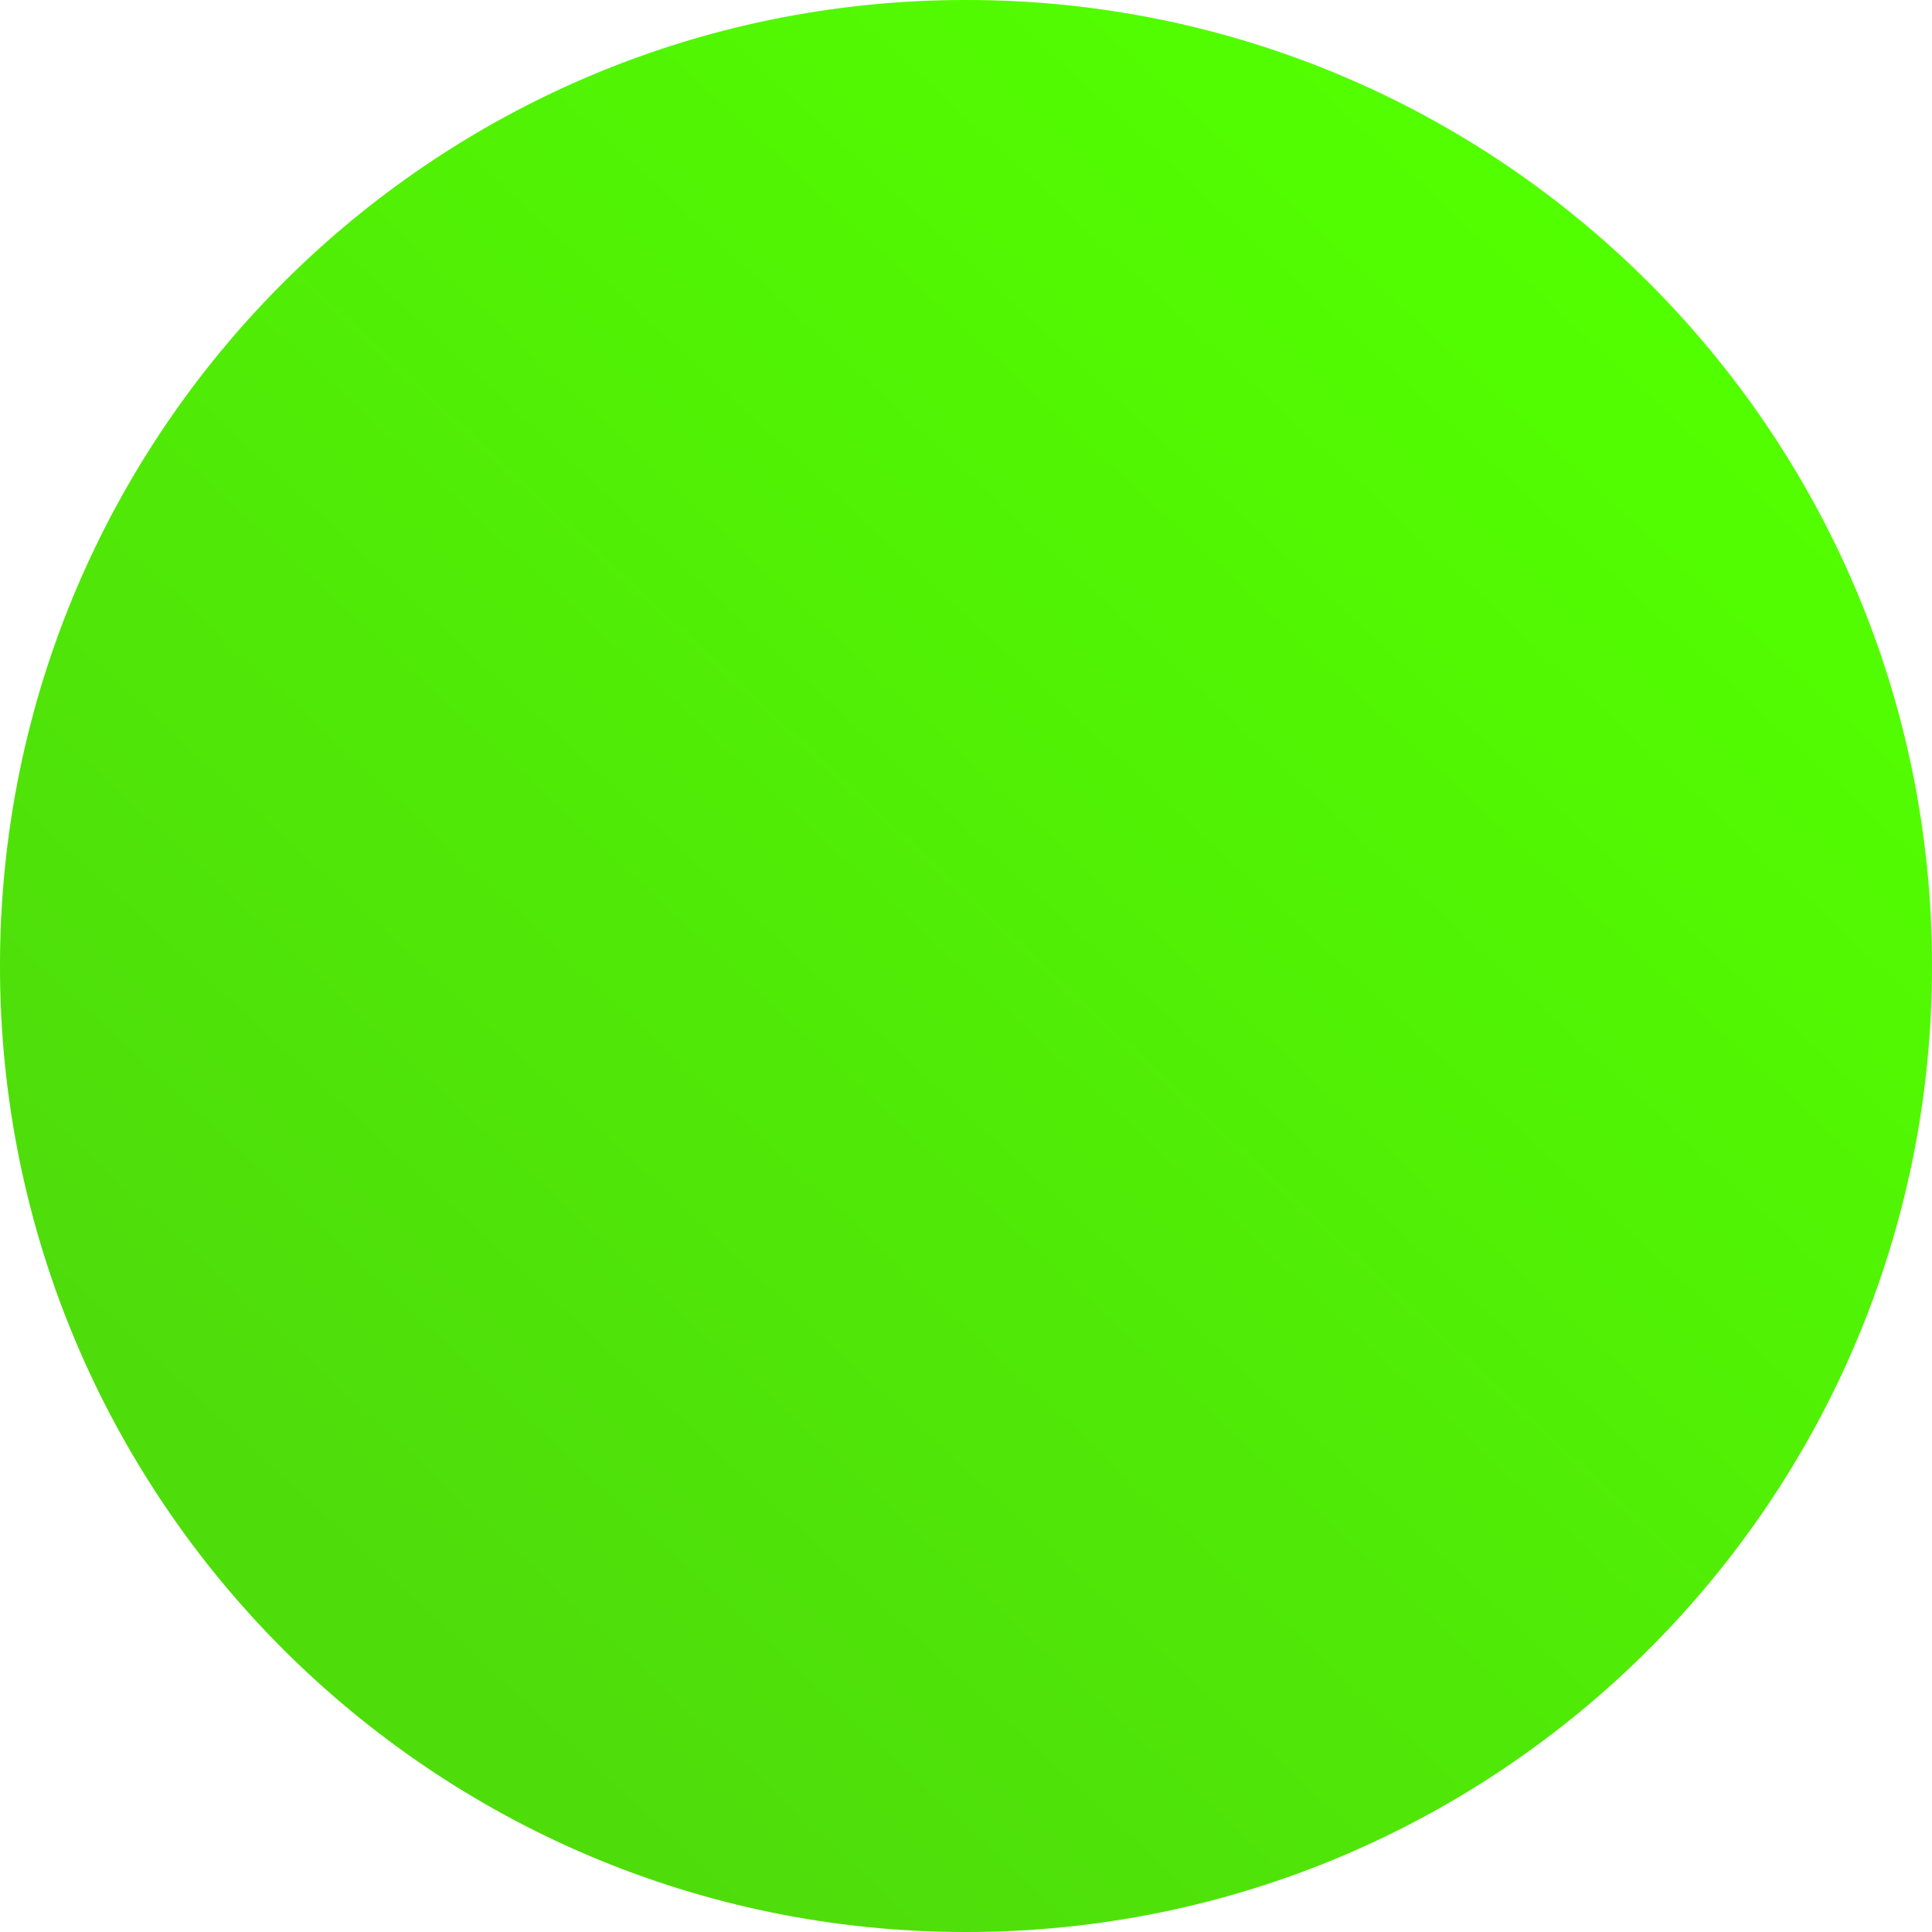
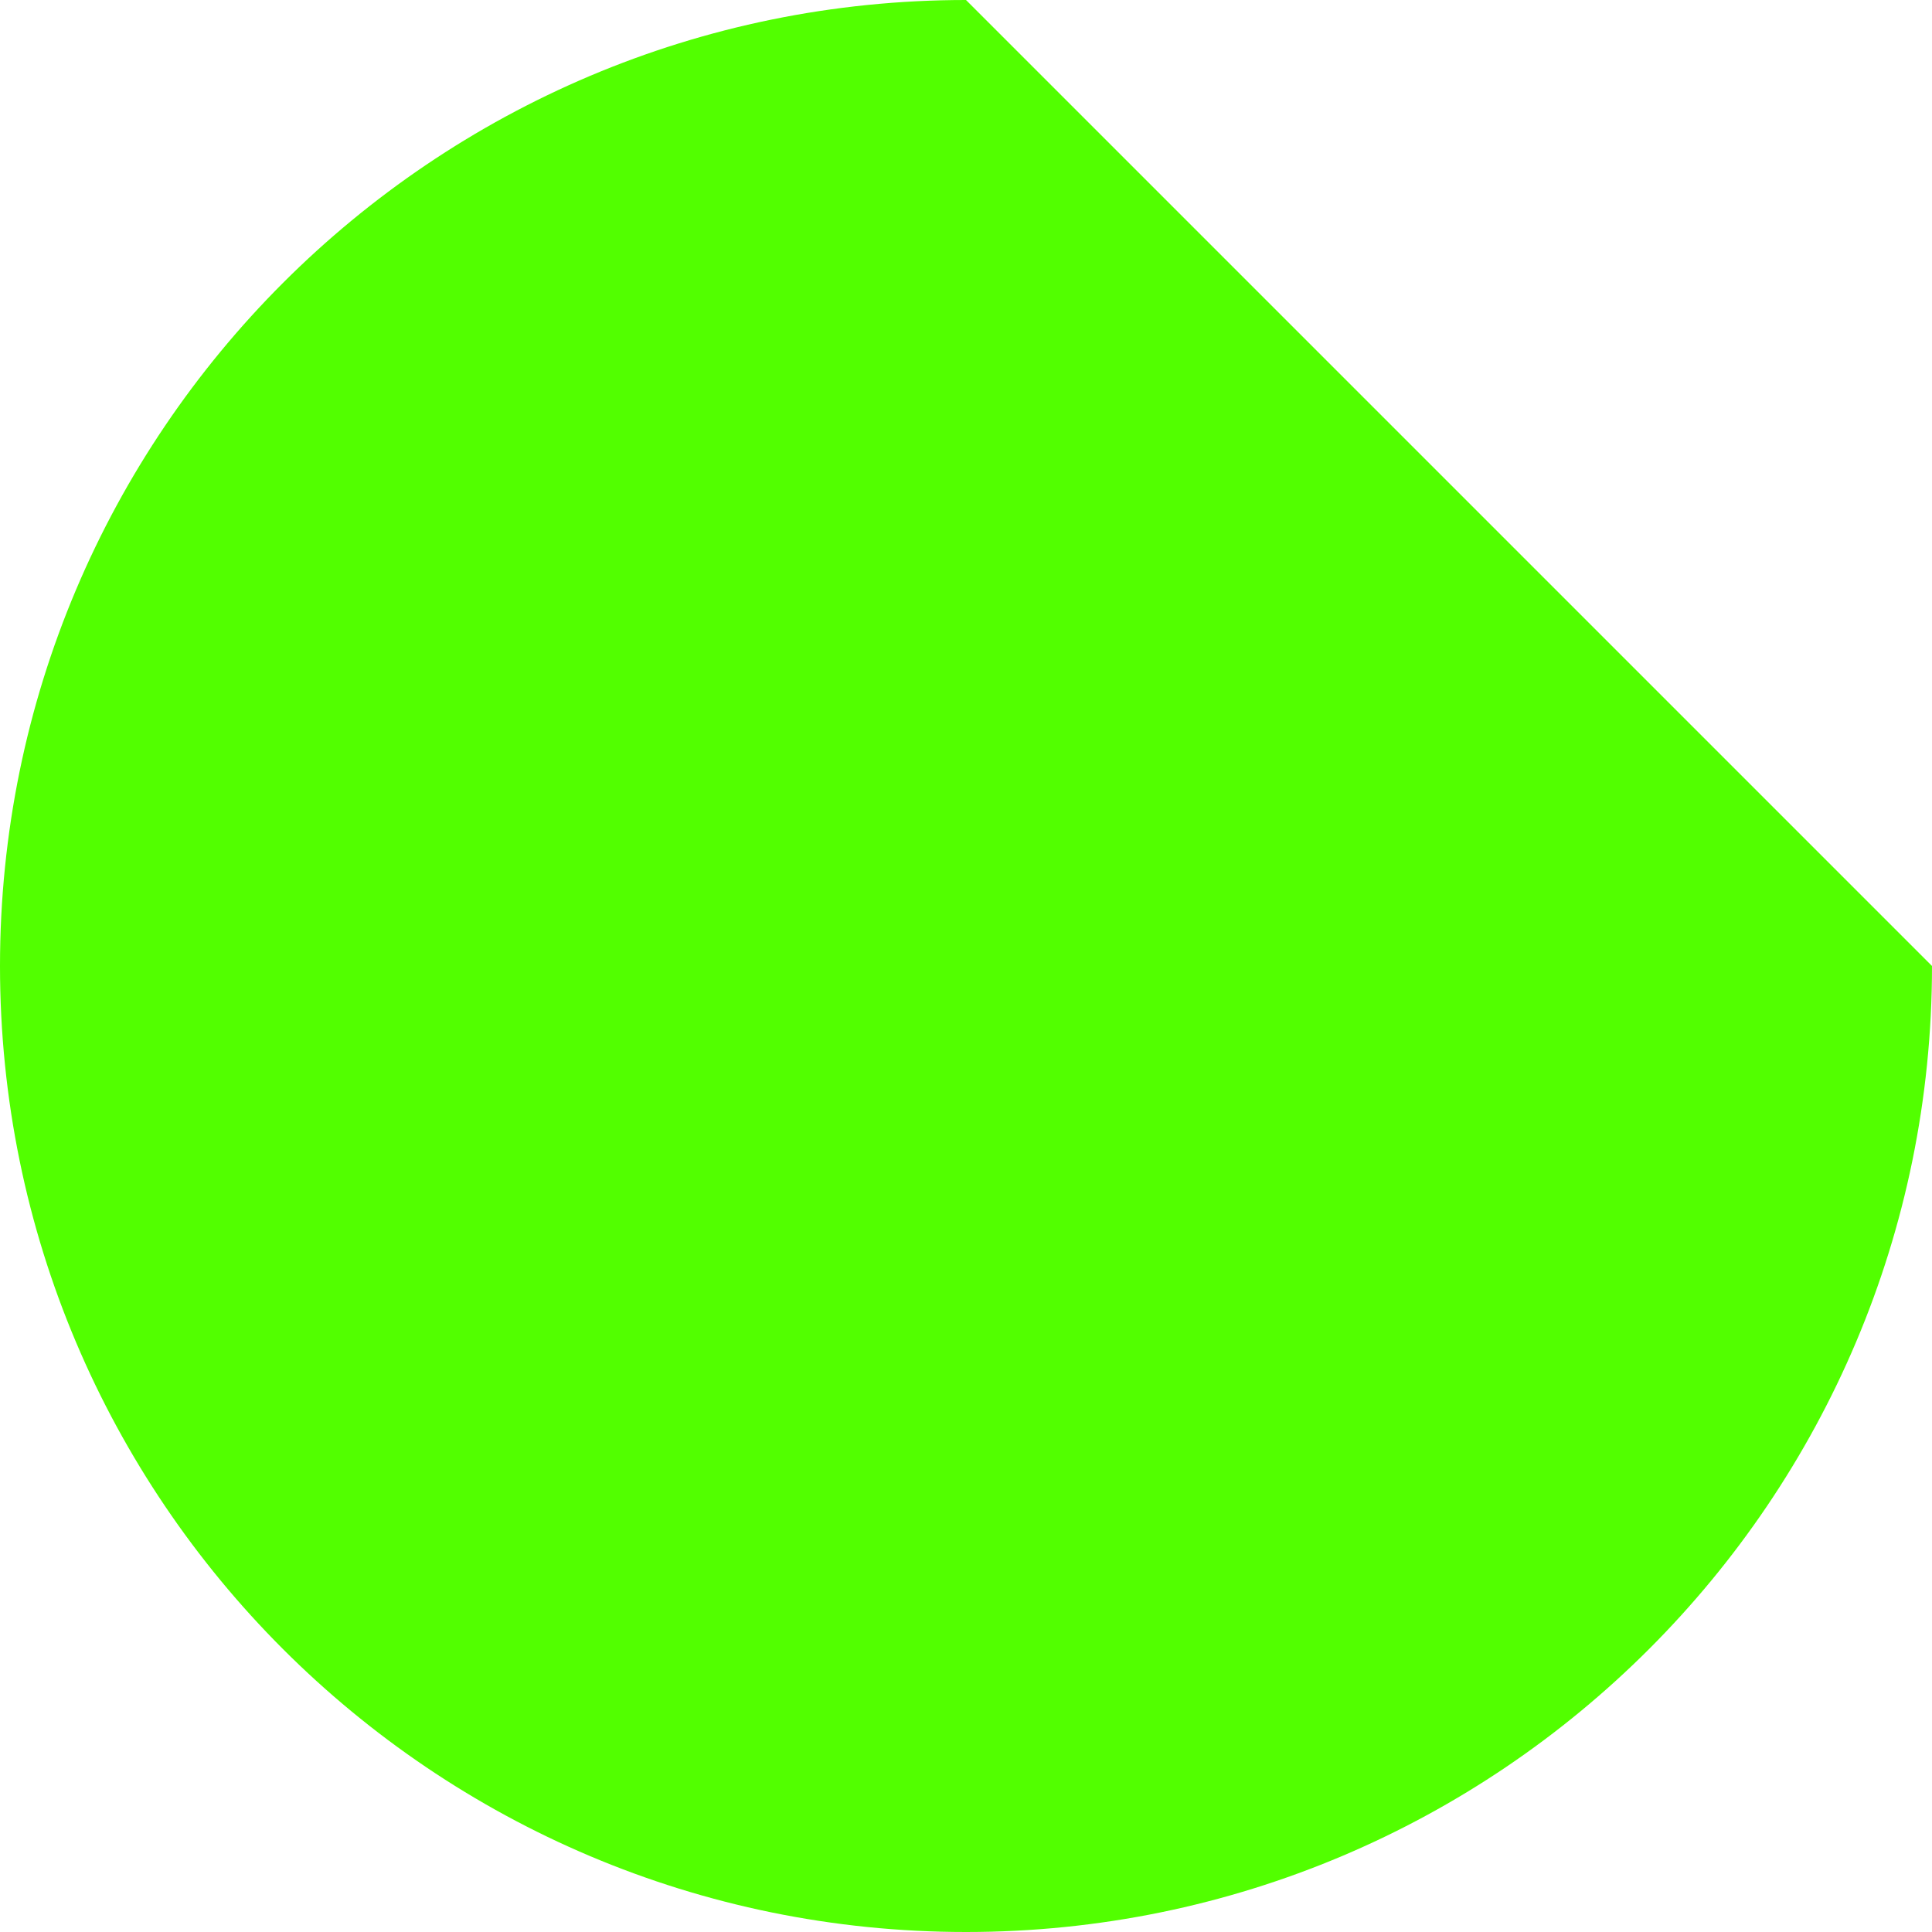
<svg xmlns="http://www.w3.org/2000/svg" width="16" height="16" viewBox="0 0 16 16" fill="none">
-   <path d="M16 8C16 12.418 12.418 16 8 16C3.582 16 0 12.418 0 8C0 3.582 3.582 0 8 0C12.418 0 16 3.582 16 8Z" fill="#52FF00" />
-   <path d="M16 8C16 12.418 12.418 16 8 16C3.582 16 0 12.418 0 8C0 3.582 3.582 0 8 0C12.418 0 16 3.582 16 8Z" fill="url(#paint0_linear_223_14)" fill-opacity="0.2" />
+   <path d="M16 8C16 12.418 12.418 16 8 16C3.582 16 0 12.418 0 8C0 3.582 3.582 0 8 0Z" fill="#52FF00" />
  <defs>
    <linearGradient id="paint0_linear_223_14" x1="12.8" y1="1.6" x2="2.4" y2="12.8" gradientUnits="userSpaceOnUse">
      <stop stop-color="#52FF00" />
      <stop offset="1" stop-color="#3F4E38" />
    </linearGradient>
  </defs>
</svg>